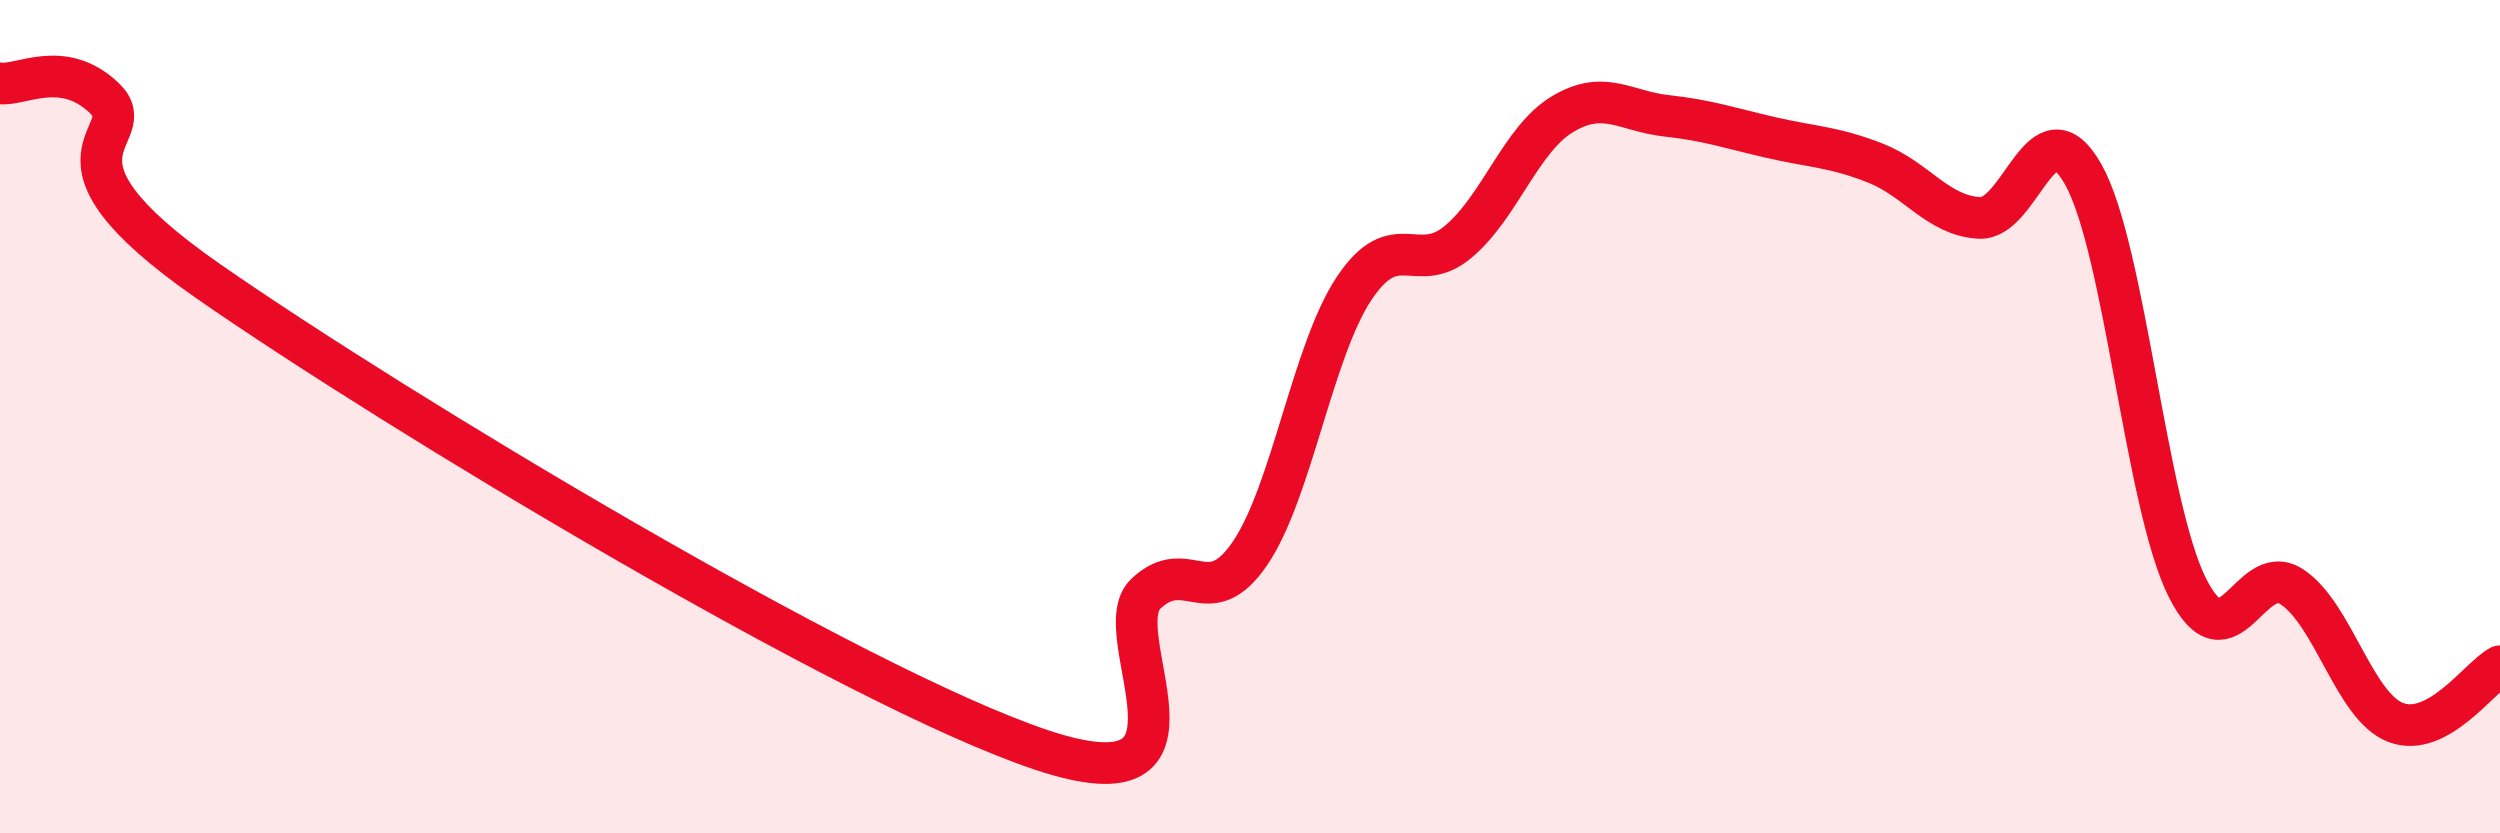
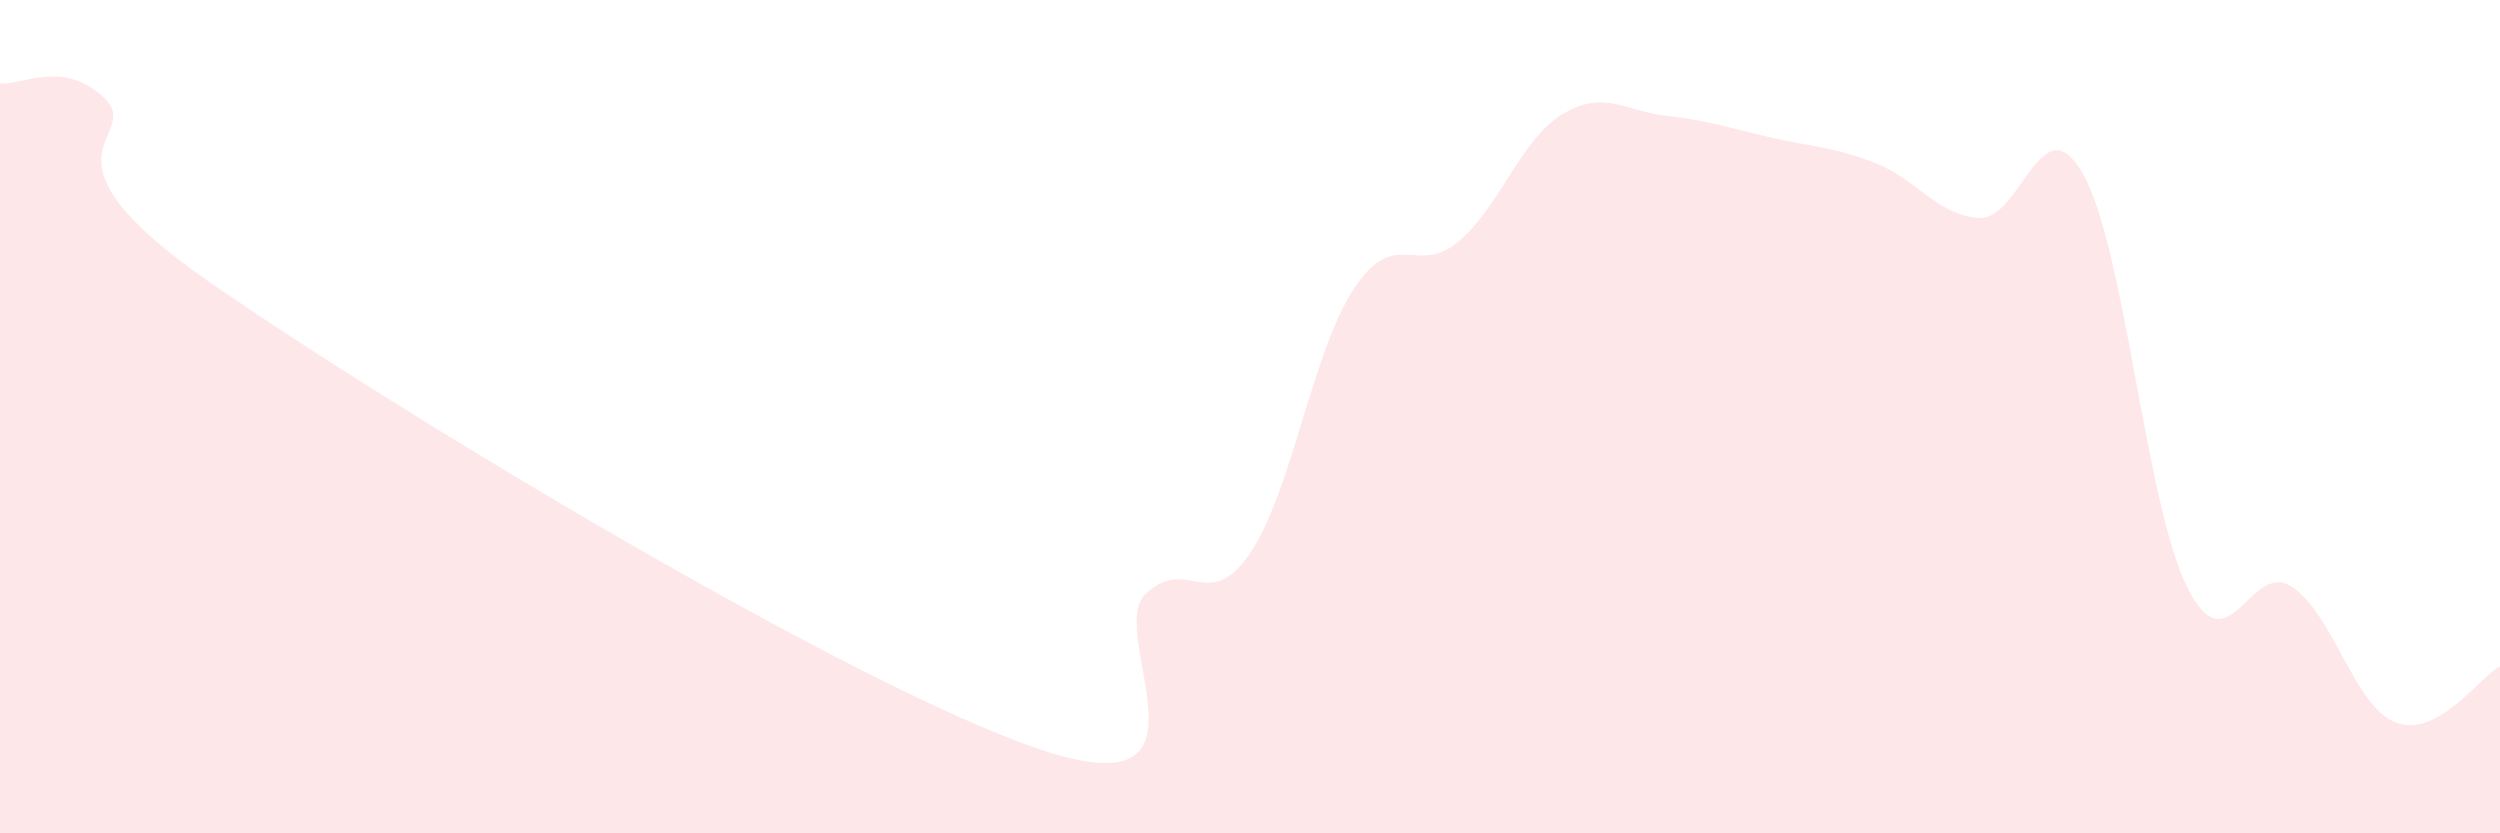
<svg xmlns="http://www.w3.org/2000/svg" width="60" height="20" viewBox="0 0 60 20">
  <path d="M 0,2 C 0.5,2.07 1.5,1.4 2.5,2.35 C 3.5,3.3 0.5,3.62 5,6.75 C 9.5,9.88 20.5,16.5 25,18 C 29.5,19.5 26.5,15.19 27.5,14.25 C 28.5,13.31 29,14.75 30,13.28 C 31,11.81 31.5,8.42 32.5,6.92 C 33.5,5.42 34,6.64 35,5.8 C 36,4.96 36.5,3.34 37.5,2.74 C 38.5,2.14 39,2.67 40,2.78 C 41,2.89 41.5,3.07 42.5,3.3 C 43.5,3.53 44,3.52 45,3.91 C 46,4.3 46.5,5.17 47.5,5.23 C 48.5,5.29 49,2.41 50,4.19 C 51,5.97 51.5,12.13 52.5,14.11 C 53.5,16.09 54,13.43 55,14.08 C 56,14.73 56.5,16.96 57.5,17.34 C 58.5,17.72 59.5,16.26 60,15.99L60 20L0 20Z" fill="#EB0A25" opacity="0.1" stroke-linecap="round" stroke-linejoin="round" />
-   <path d="M 0,2 C 0.5,2.07 1.5,1.4 2.5,2.35 C 3.5,3.3 0.5,3.62 5,6.75 C 9.5,9.88 20.5,16.5 25,18 C 29.5,19.5 26.5,15.19 27.5,14.25 C 28.5,13.31 29,14.75 30,13.28 C 31,11.81 31.5,8.42 32.5,6.92 C 33.5,5.42 34,6.64 35,5.8 C 36,4.96 36.5,3.34 37.5,2.74 C 38.5,2.14 39,2.67 40,2.78 C 41,2.89 41.5,3.07 42.5,3.3 C 43.5,3.53 44,3.52 45,3.91 C 46,4.3 46.5,5.17 47.5,5.23 C 48.5,5.29 49,2.41 50,4.19 C 51,5.97 51.5,12.13 52.5,14.11 C 53.5,16.09 54,13.43 55,14.08 C 56,14.73 56.5,16.96 57.5,17.34 C 58.5,17.72 59.5,16.26 60,15.99" stroke="#EB0A25" stroke-width="1" fill="none" stroke-linecap="round" stroke-linejoin="round" />
</svg>